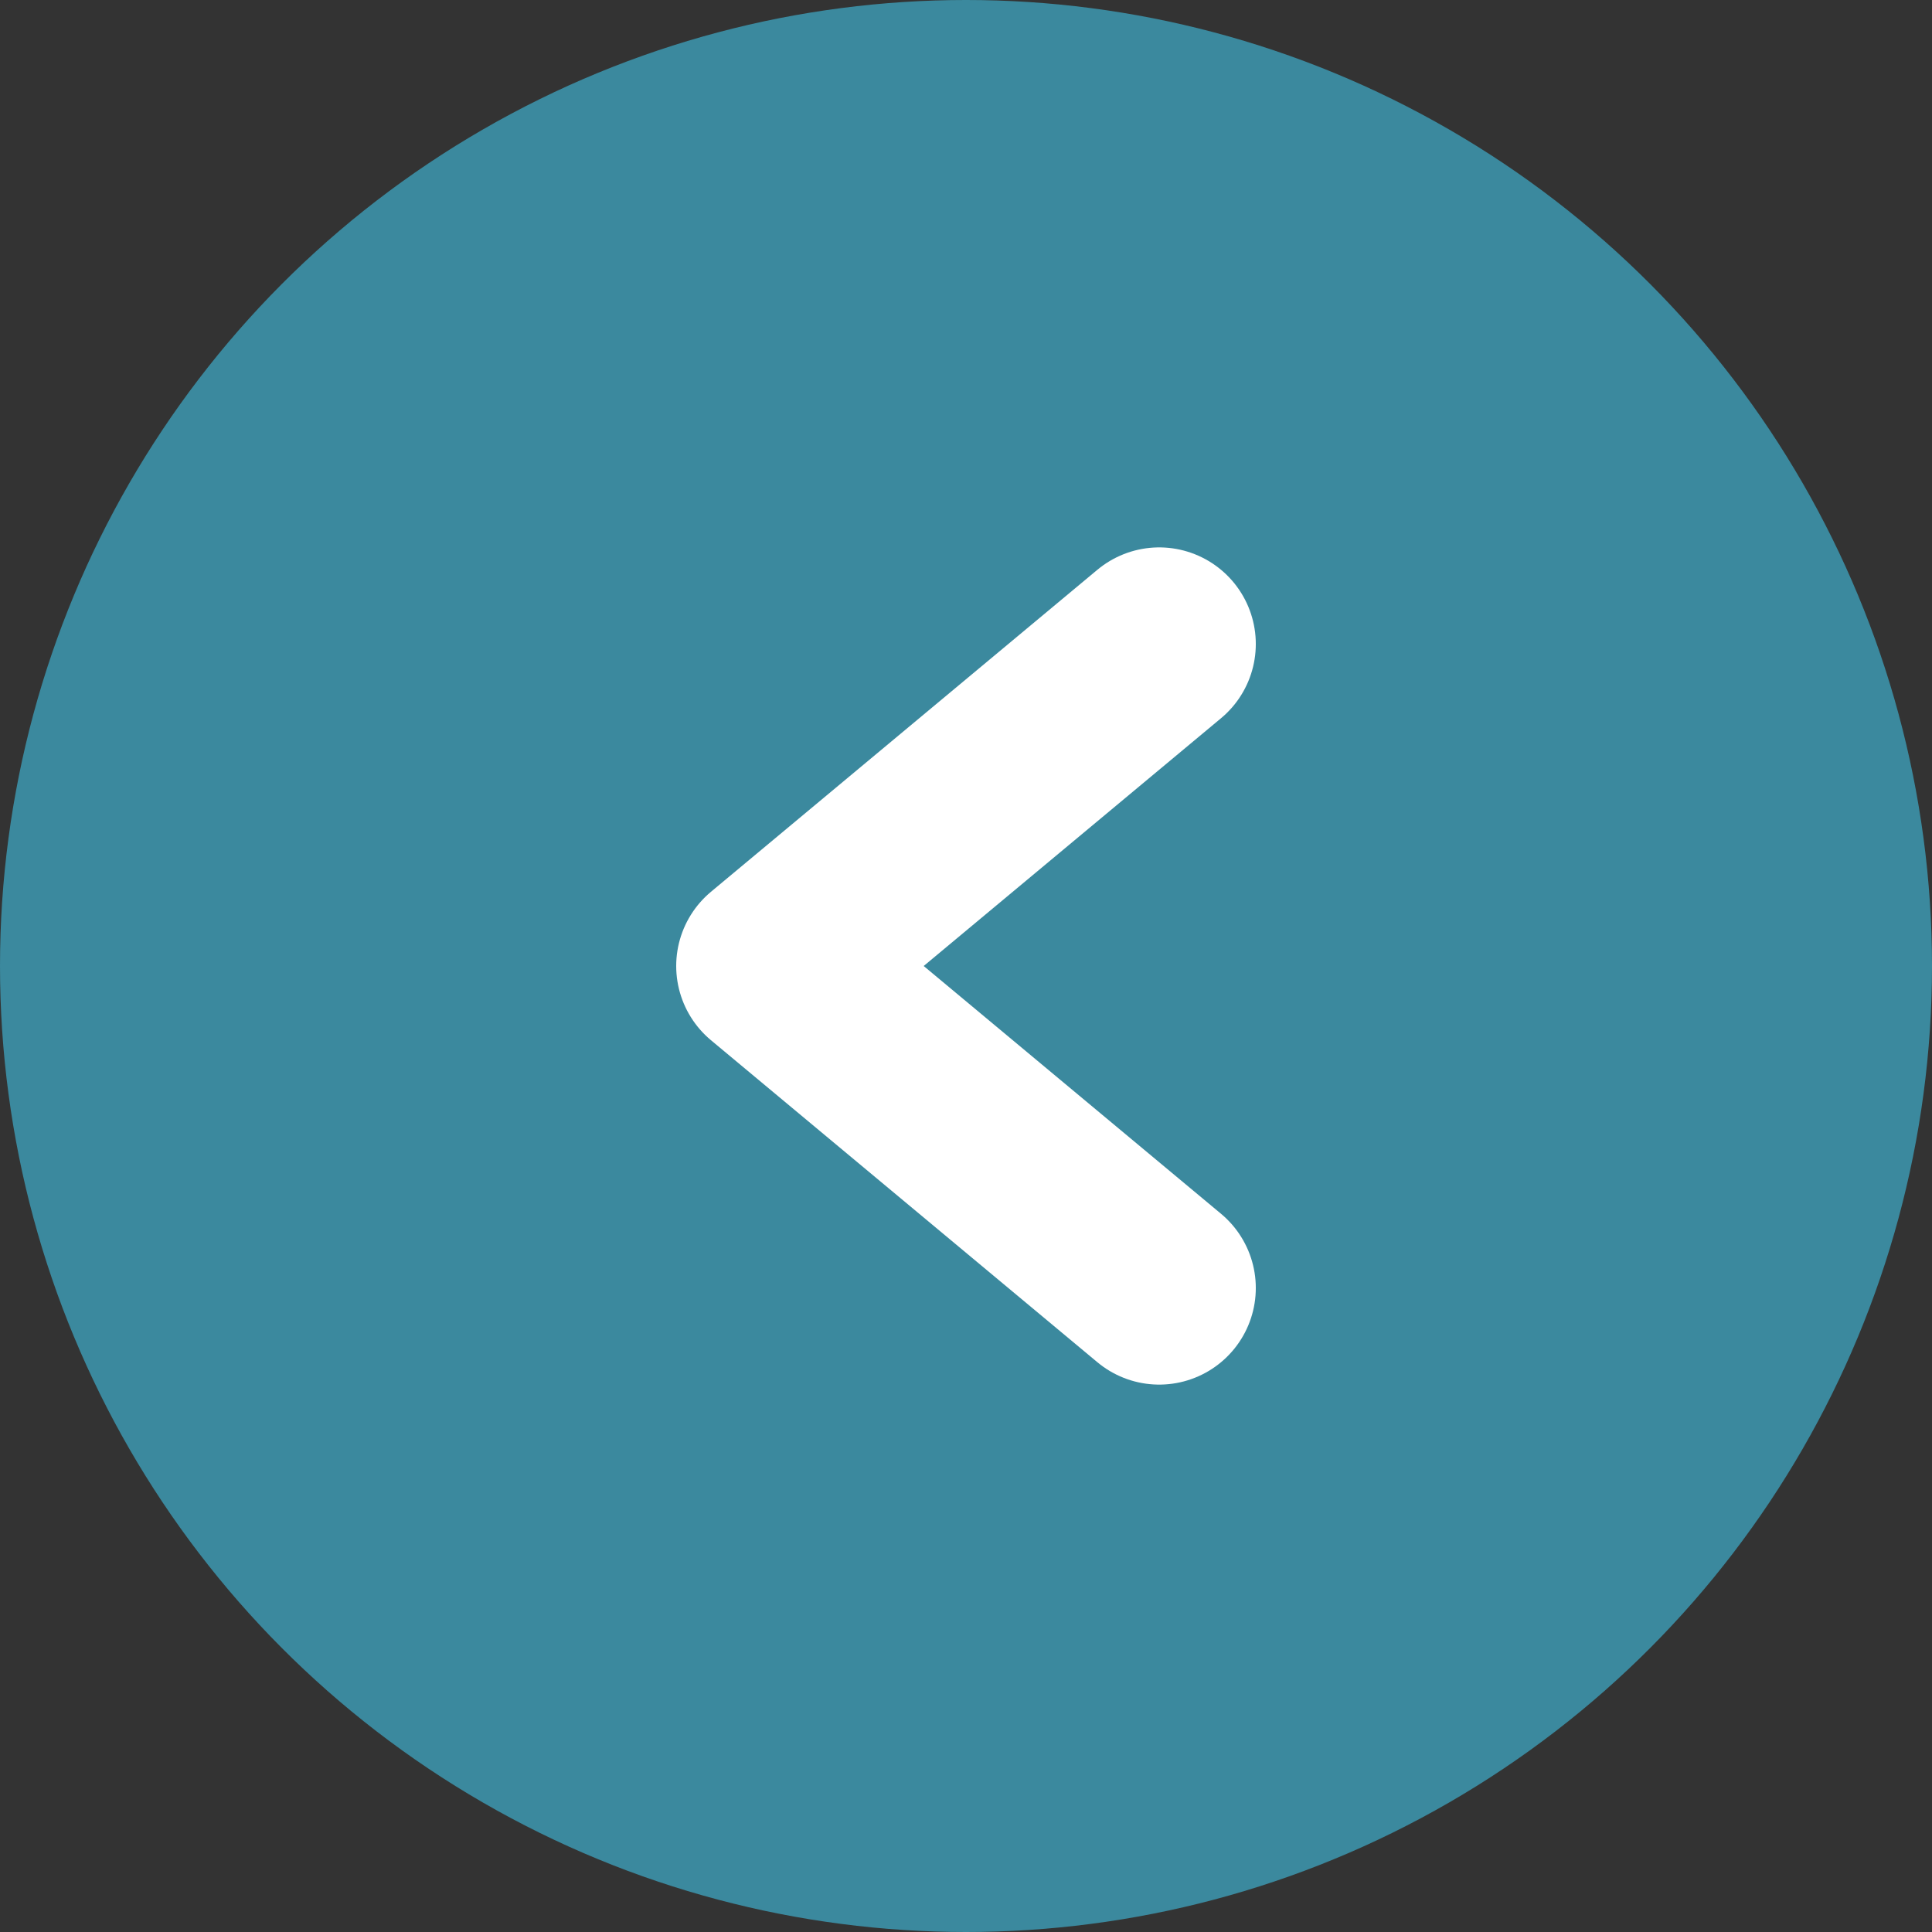
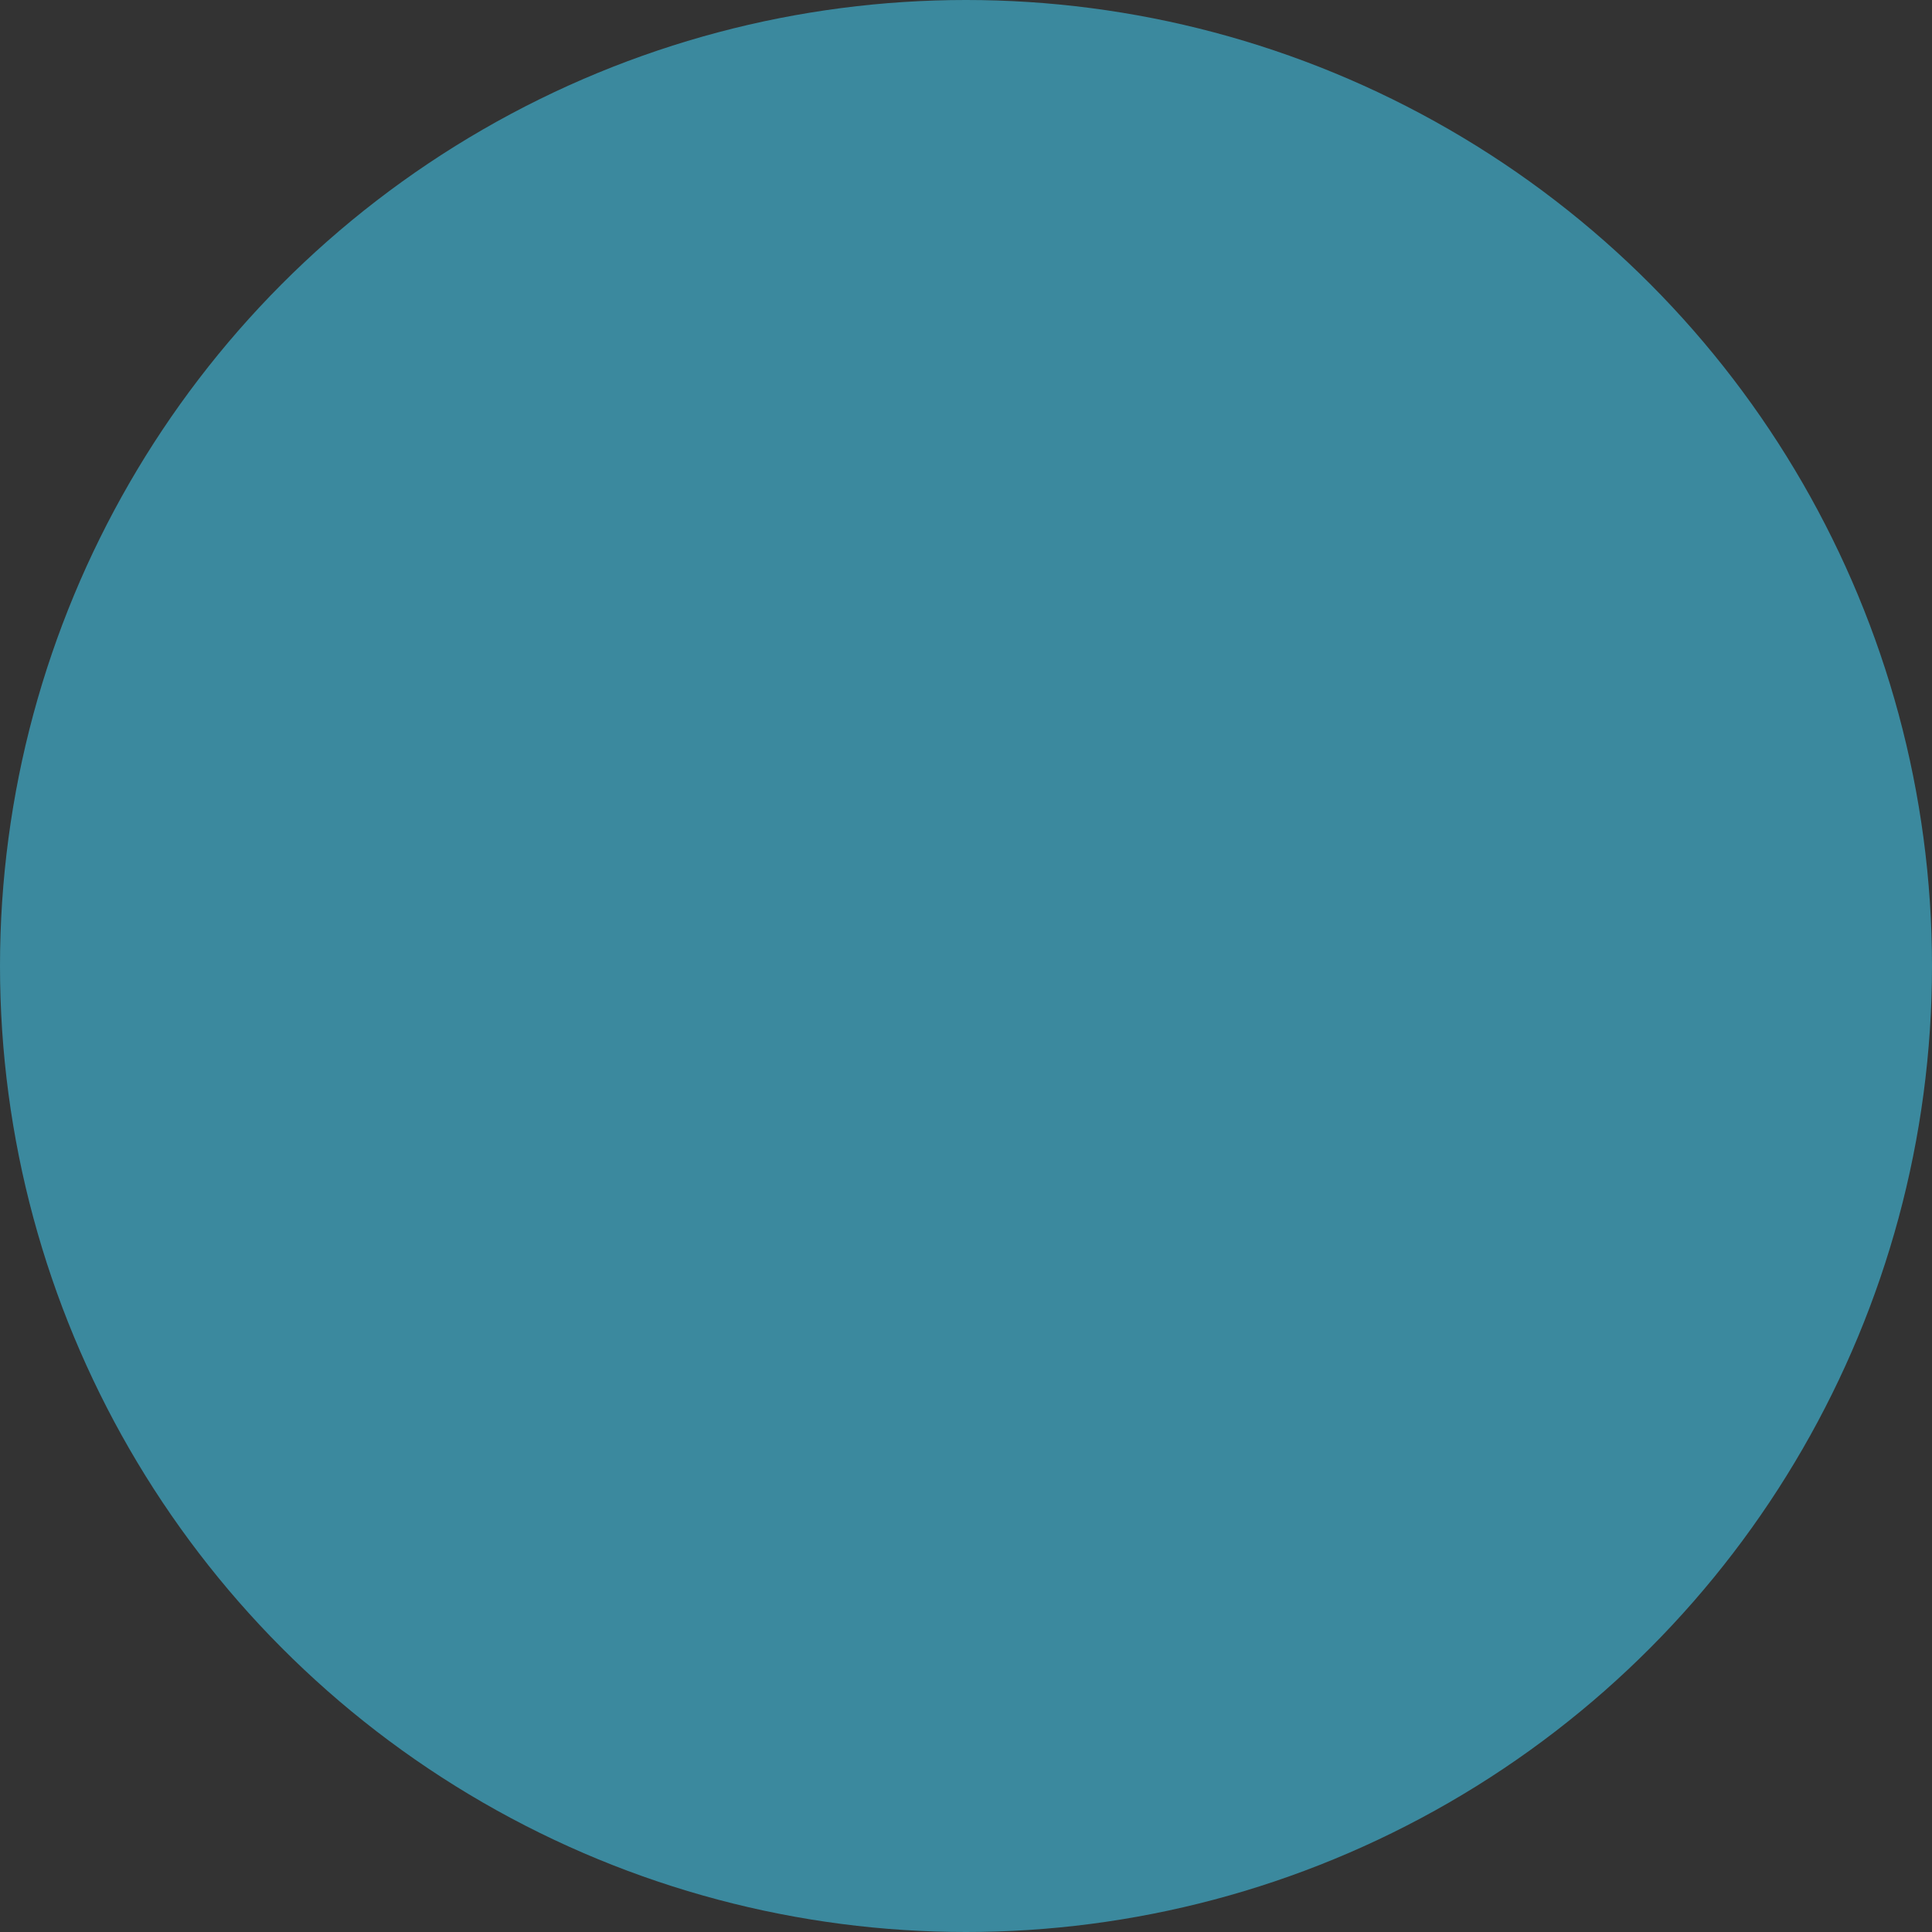
<svg xmlns="http://www.w3.org/2000/svg" width="30" height="30" viewBox="0 0 30 30" fill="none">
  <rect x="0" y="0" width="30" height="30" fill="#333333" stroke="none" />
  <circle cx="15" cy="15" r="15" transform="matrix(-1 0 0 1 30 0)" fill="#3B899E" />
-   <path d="M18 20L12 15L18 10" stroke="white" stroke-width="3" stroke-linecap="round" stroke-linejoin="round" />
</svg>